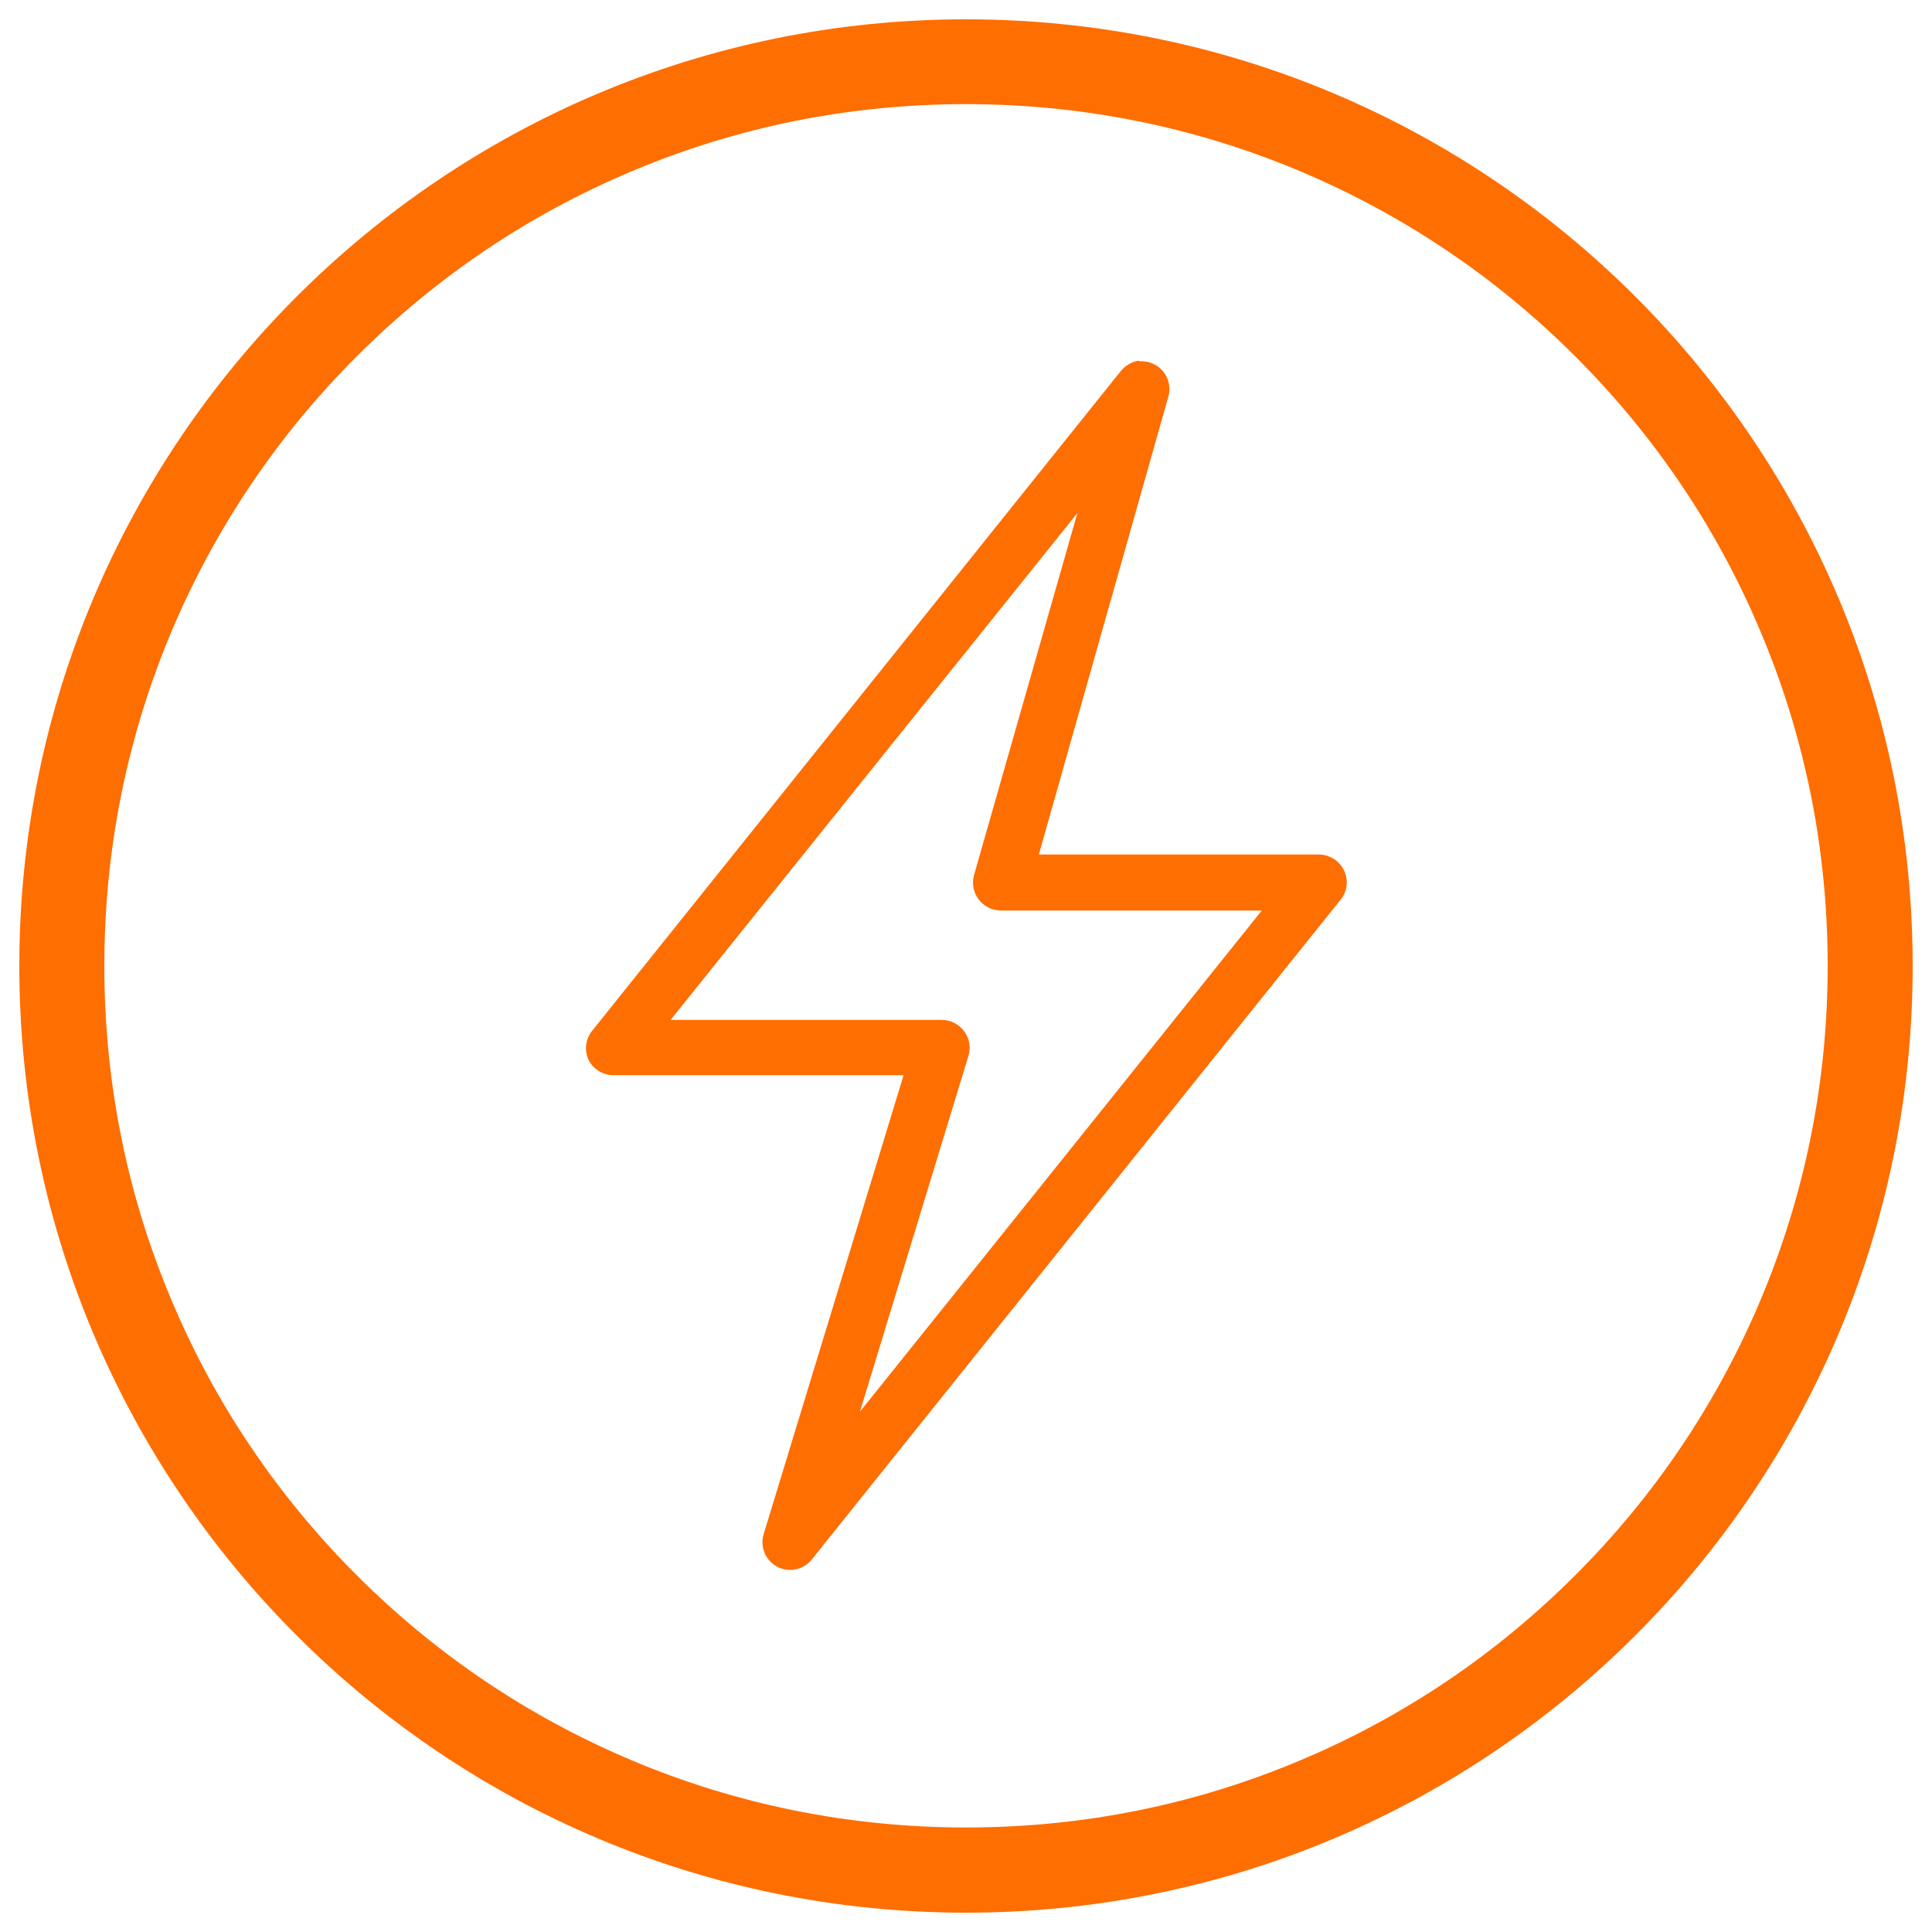
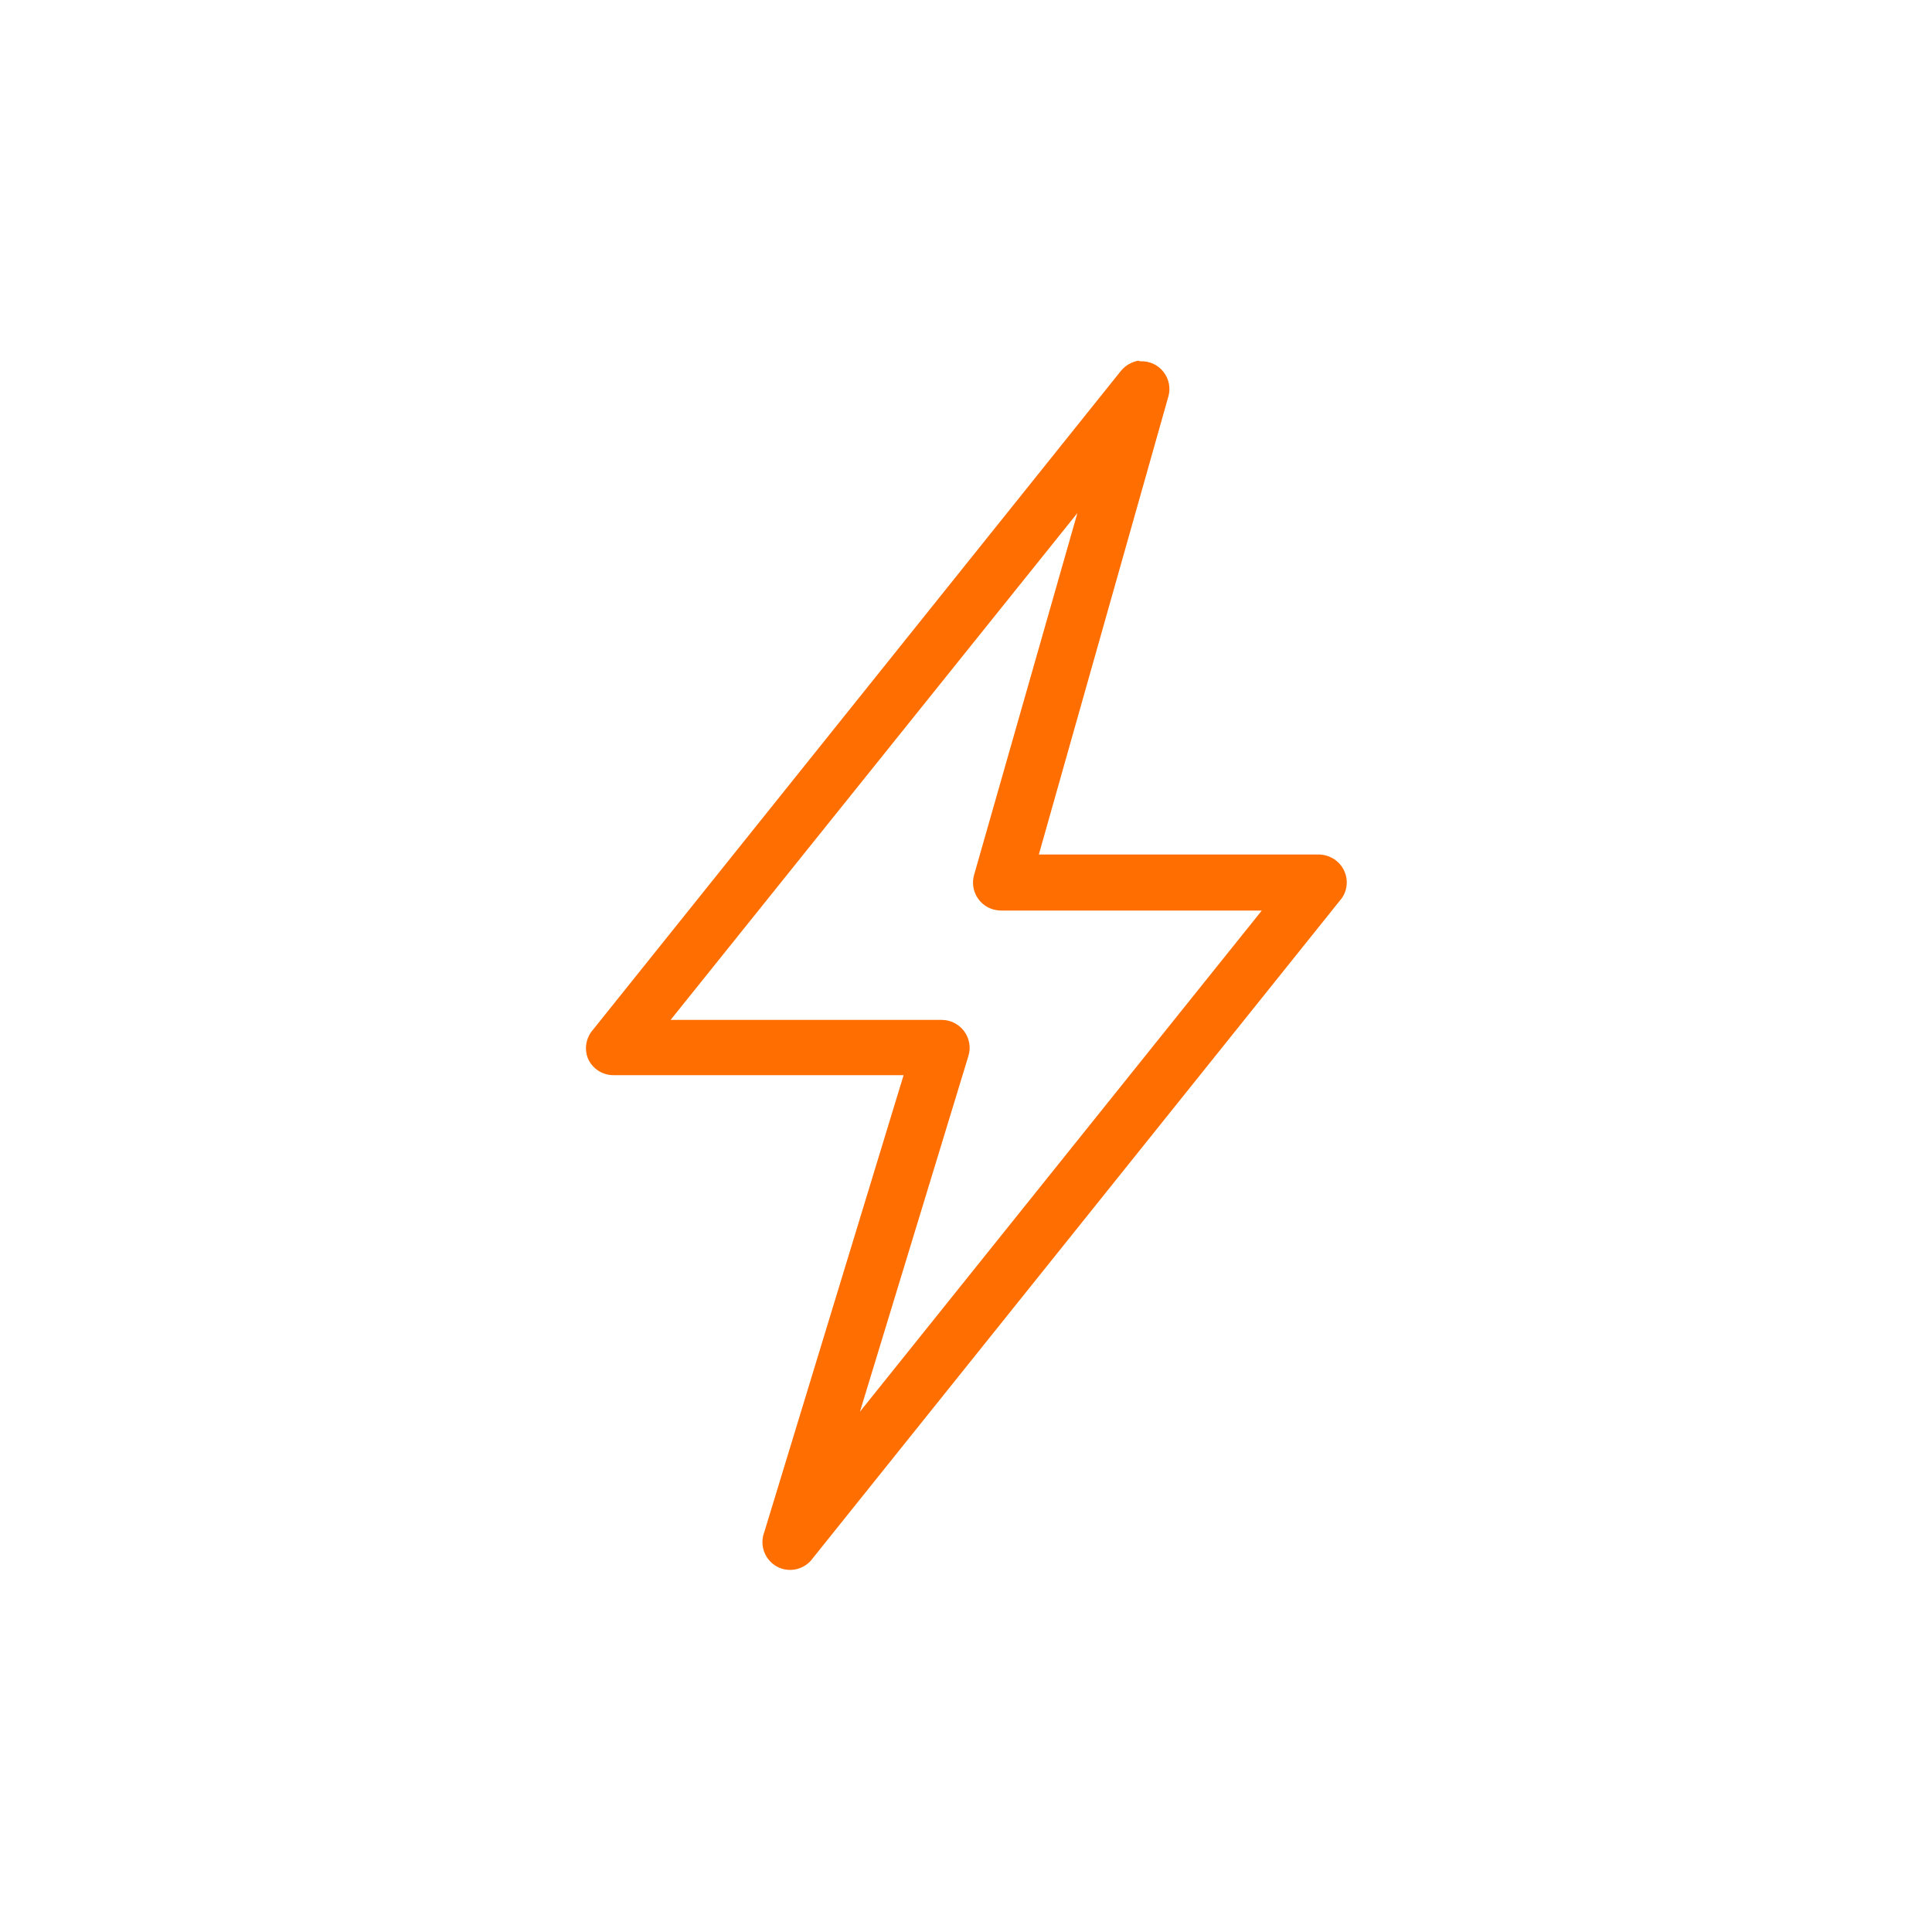
<svg xmlns="http://www.w3.org/2000/svg" height="100" id="uuid-ce5eef63-af7a-4d93-ab59-f36a5b693a92" viewBox="0 0 100 100" width="100">
  <defs>
    <style>.uuid-748236cc-9b87-4ced-a111-a4968dad3bf9{fill:#ff6e00;}</style>
  </defs>
-   <path class="uuid-748236cc-9b87-4ced-a111-a4968dad3bf9" d="m50,5.39c6.02,0,11.87,1.18,17.36,3.5,5.31,2.25,10.08,5.46,14.18,9.56,4.1,4.1,7.32,8.87,9.56,14.18,2.33,5.5,3.5,11.34,3.5,17.36s-1.18,11.87-3.5,17.36c-2.25,5.31-5.46,10.08-9.56,14.18s-8.87,7.32-14.18,9.56c-5.5,2.33-11.34,3.5-17.36,3.5s-11.87-1.18-17.36-3.5c-5.31-2.25-10.08-5.46-14.18-9.56s-7.32-8.87-9.56-14.18c-2.33-5.5-3.5-11.34-3.5-17.36s1.18-11.87,3.5-17.36c2.25-5.31,5.46-10.08,9.56-14.18s8.87-7.32,14.18-9.56c5.5-2.33,11.34-3.5,17.36-3.5m0-4.39c-27.06,0-49,21.94-49,49s21.94,49,49,49,49-21.94,49-49S77.06,1,50,1h0Z" />
  <path class="uuid-748236cc-9b87-4ced-a111-a4968dad3bf9" d="m58.91,18.67c-.36.07-.68.26-.91.55l-27.38,34.17c-.31.41-.38.96-.17,1.44.24.5.74.82,1.3.82h15.02l-7.21,23.65c-.26.68.02,1.44.66,1.79.64.34,1.44.15,1.86-.45l27.38-34.16c.45-.66.27-1.56-.39-2-.23-.15-.49-.24-.77-.25h-14.53l6.7-23.69c.13-.44.04-.92-.24-1.28-.28-.37-.73-.58-1.2-.56l-.13-.03Zm-3.14,7.87l-5.35,18.74c-.22.76.21,1.56.98,1.79.15.04.31.06.46.06h13.45l-20.8,25.94,5.62-18.43c.13-.44.04-.91-.23-1.27s-.7-.58-1.15-.58h-14.04l21.06-26.24Z" />
</svg>